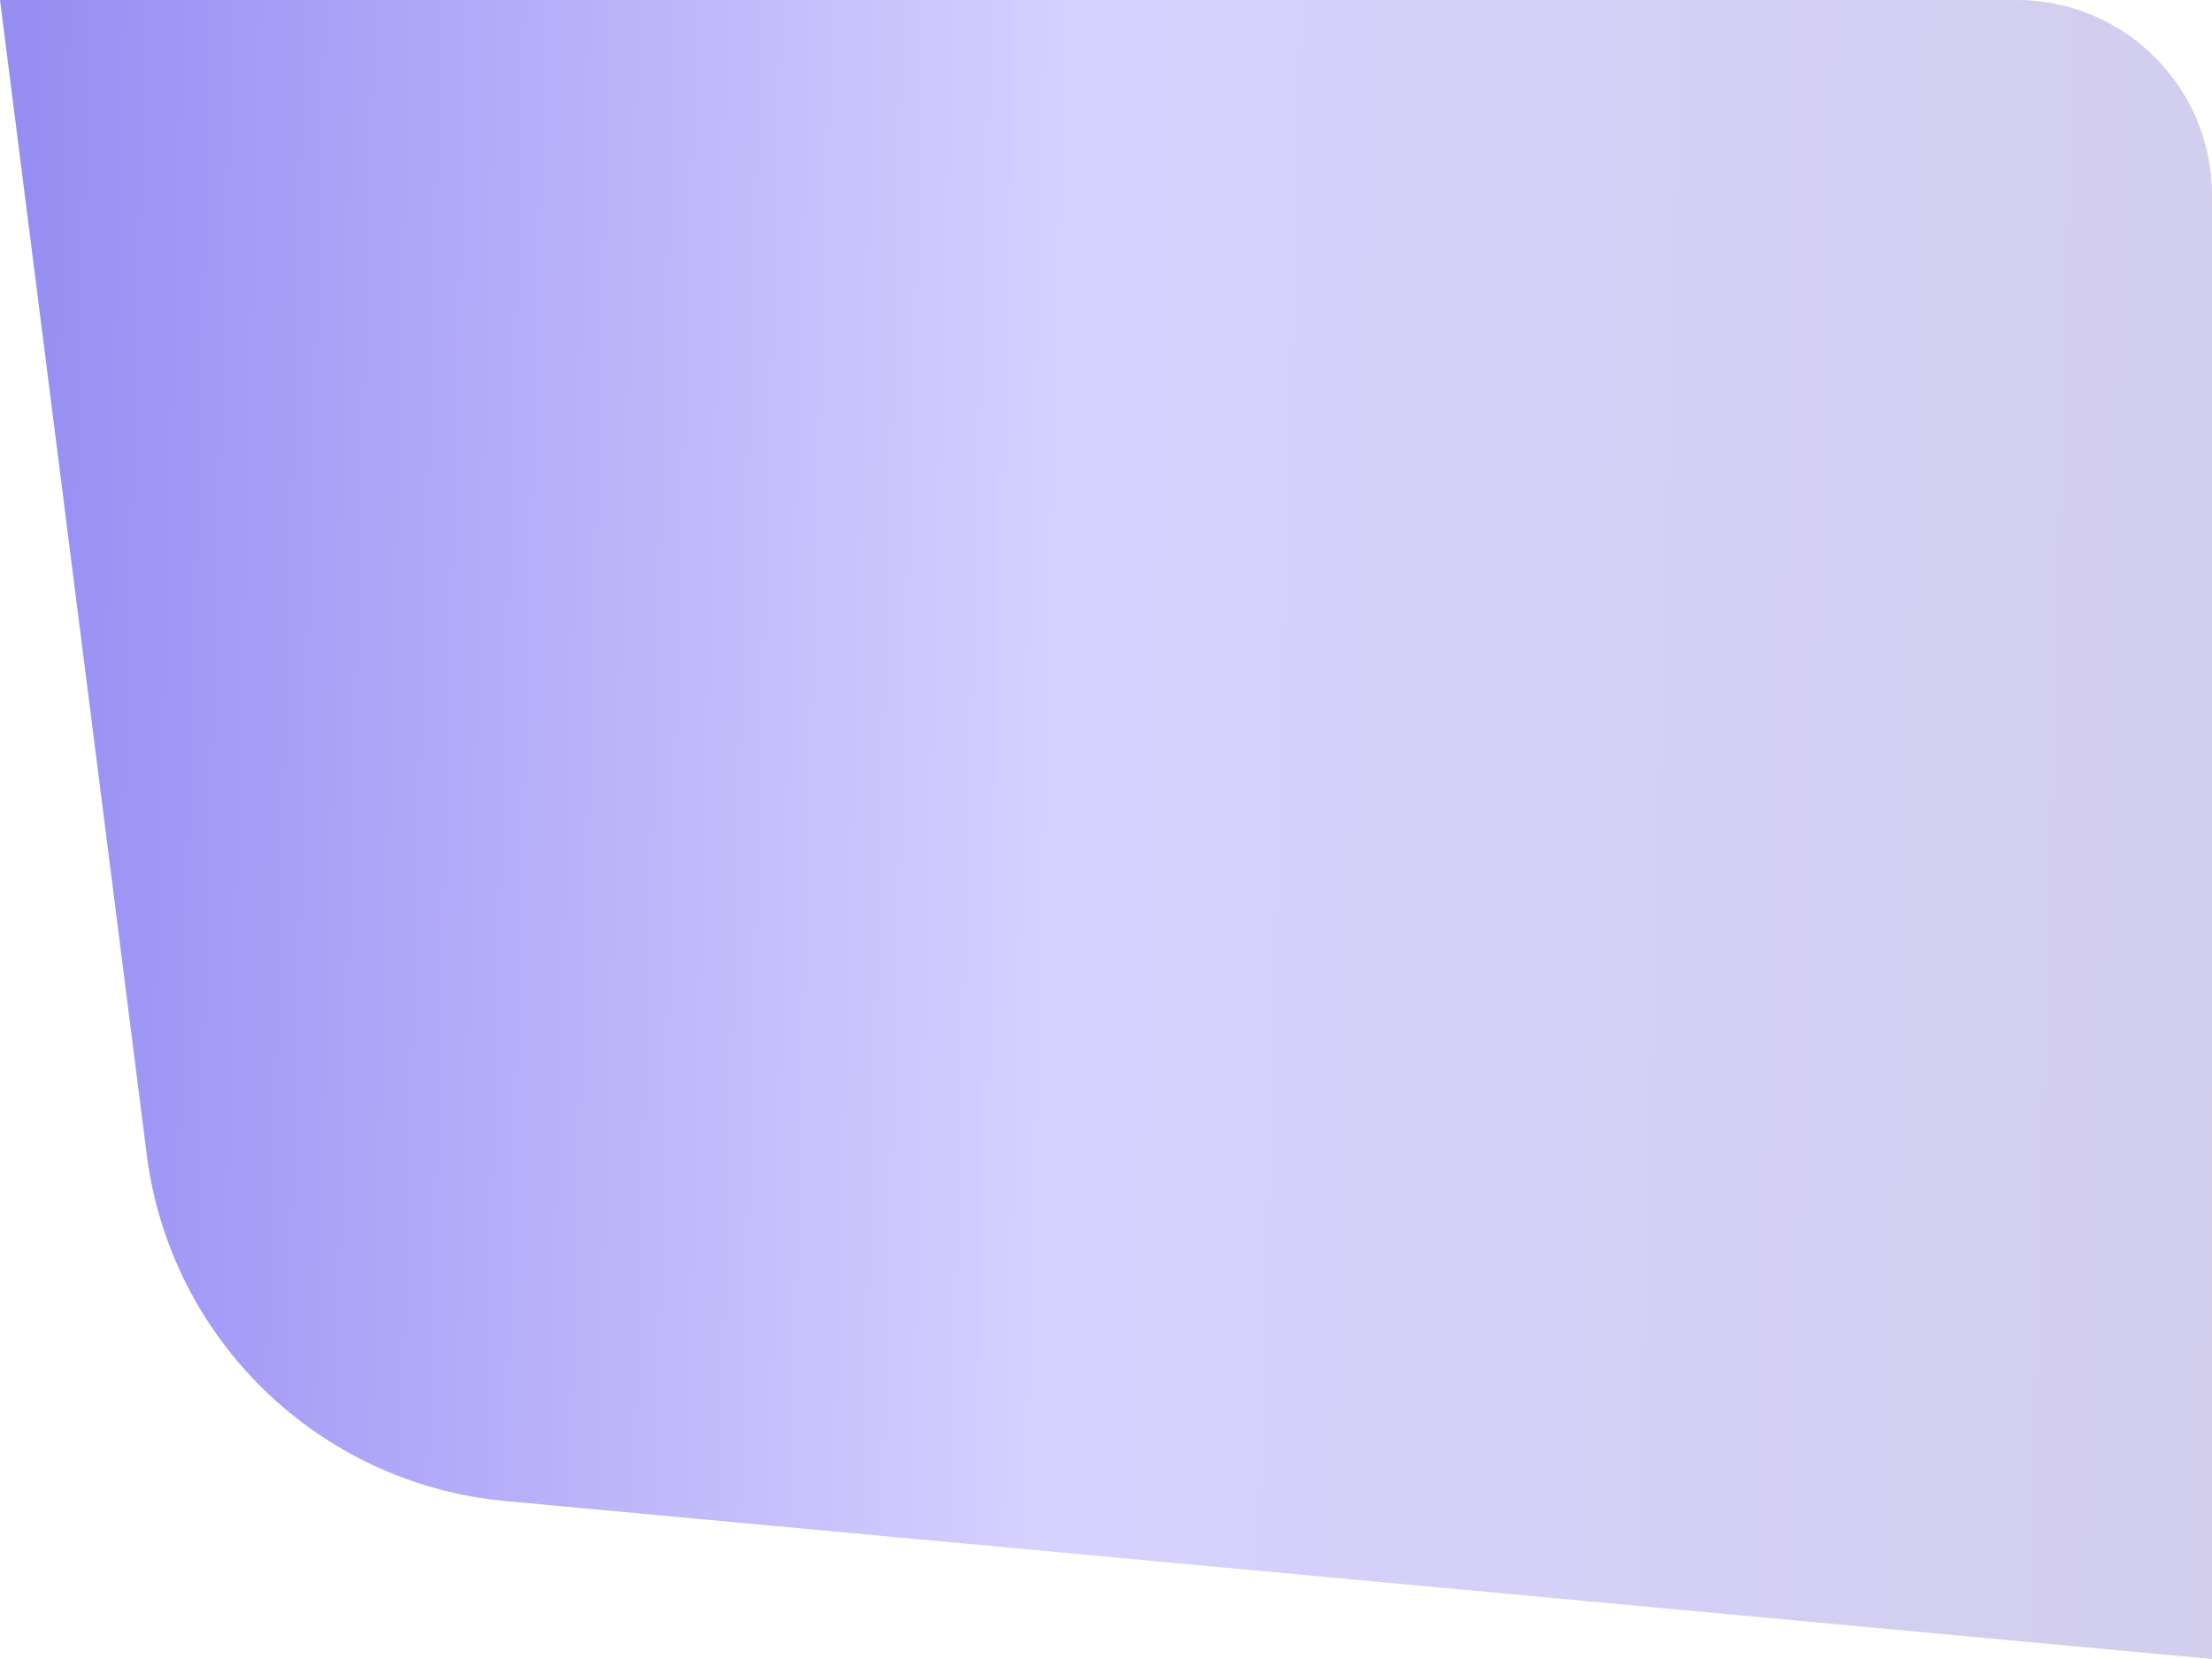
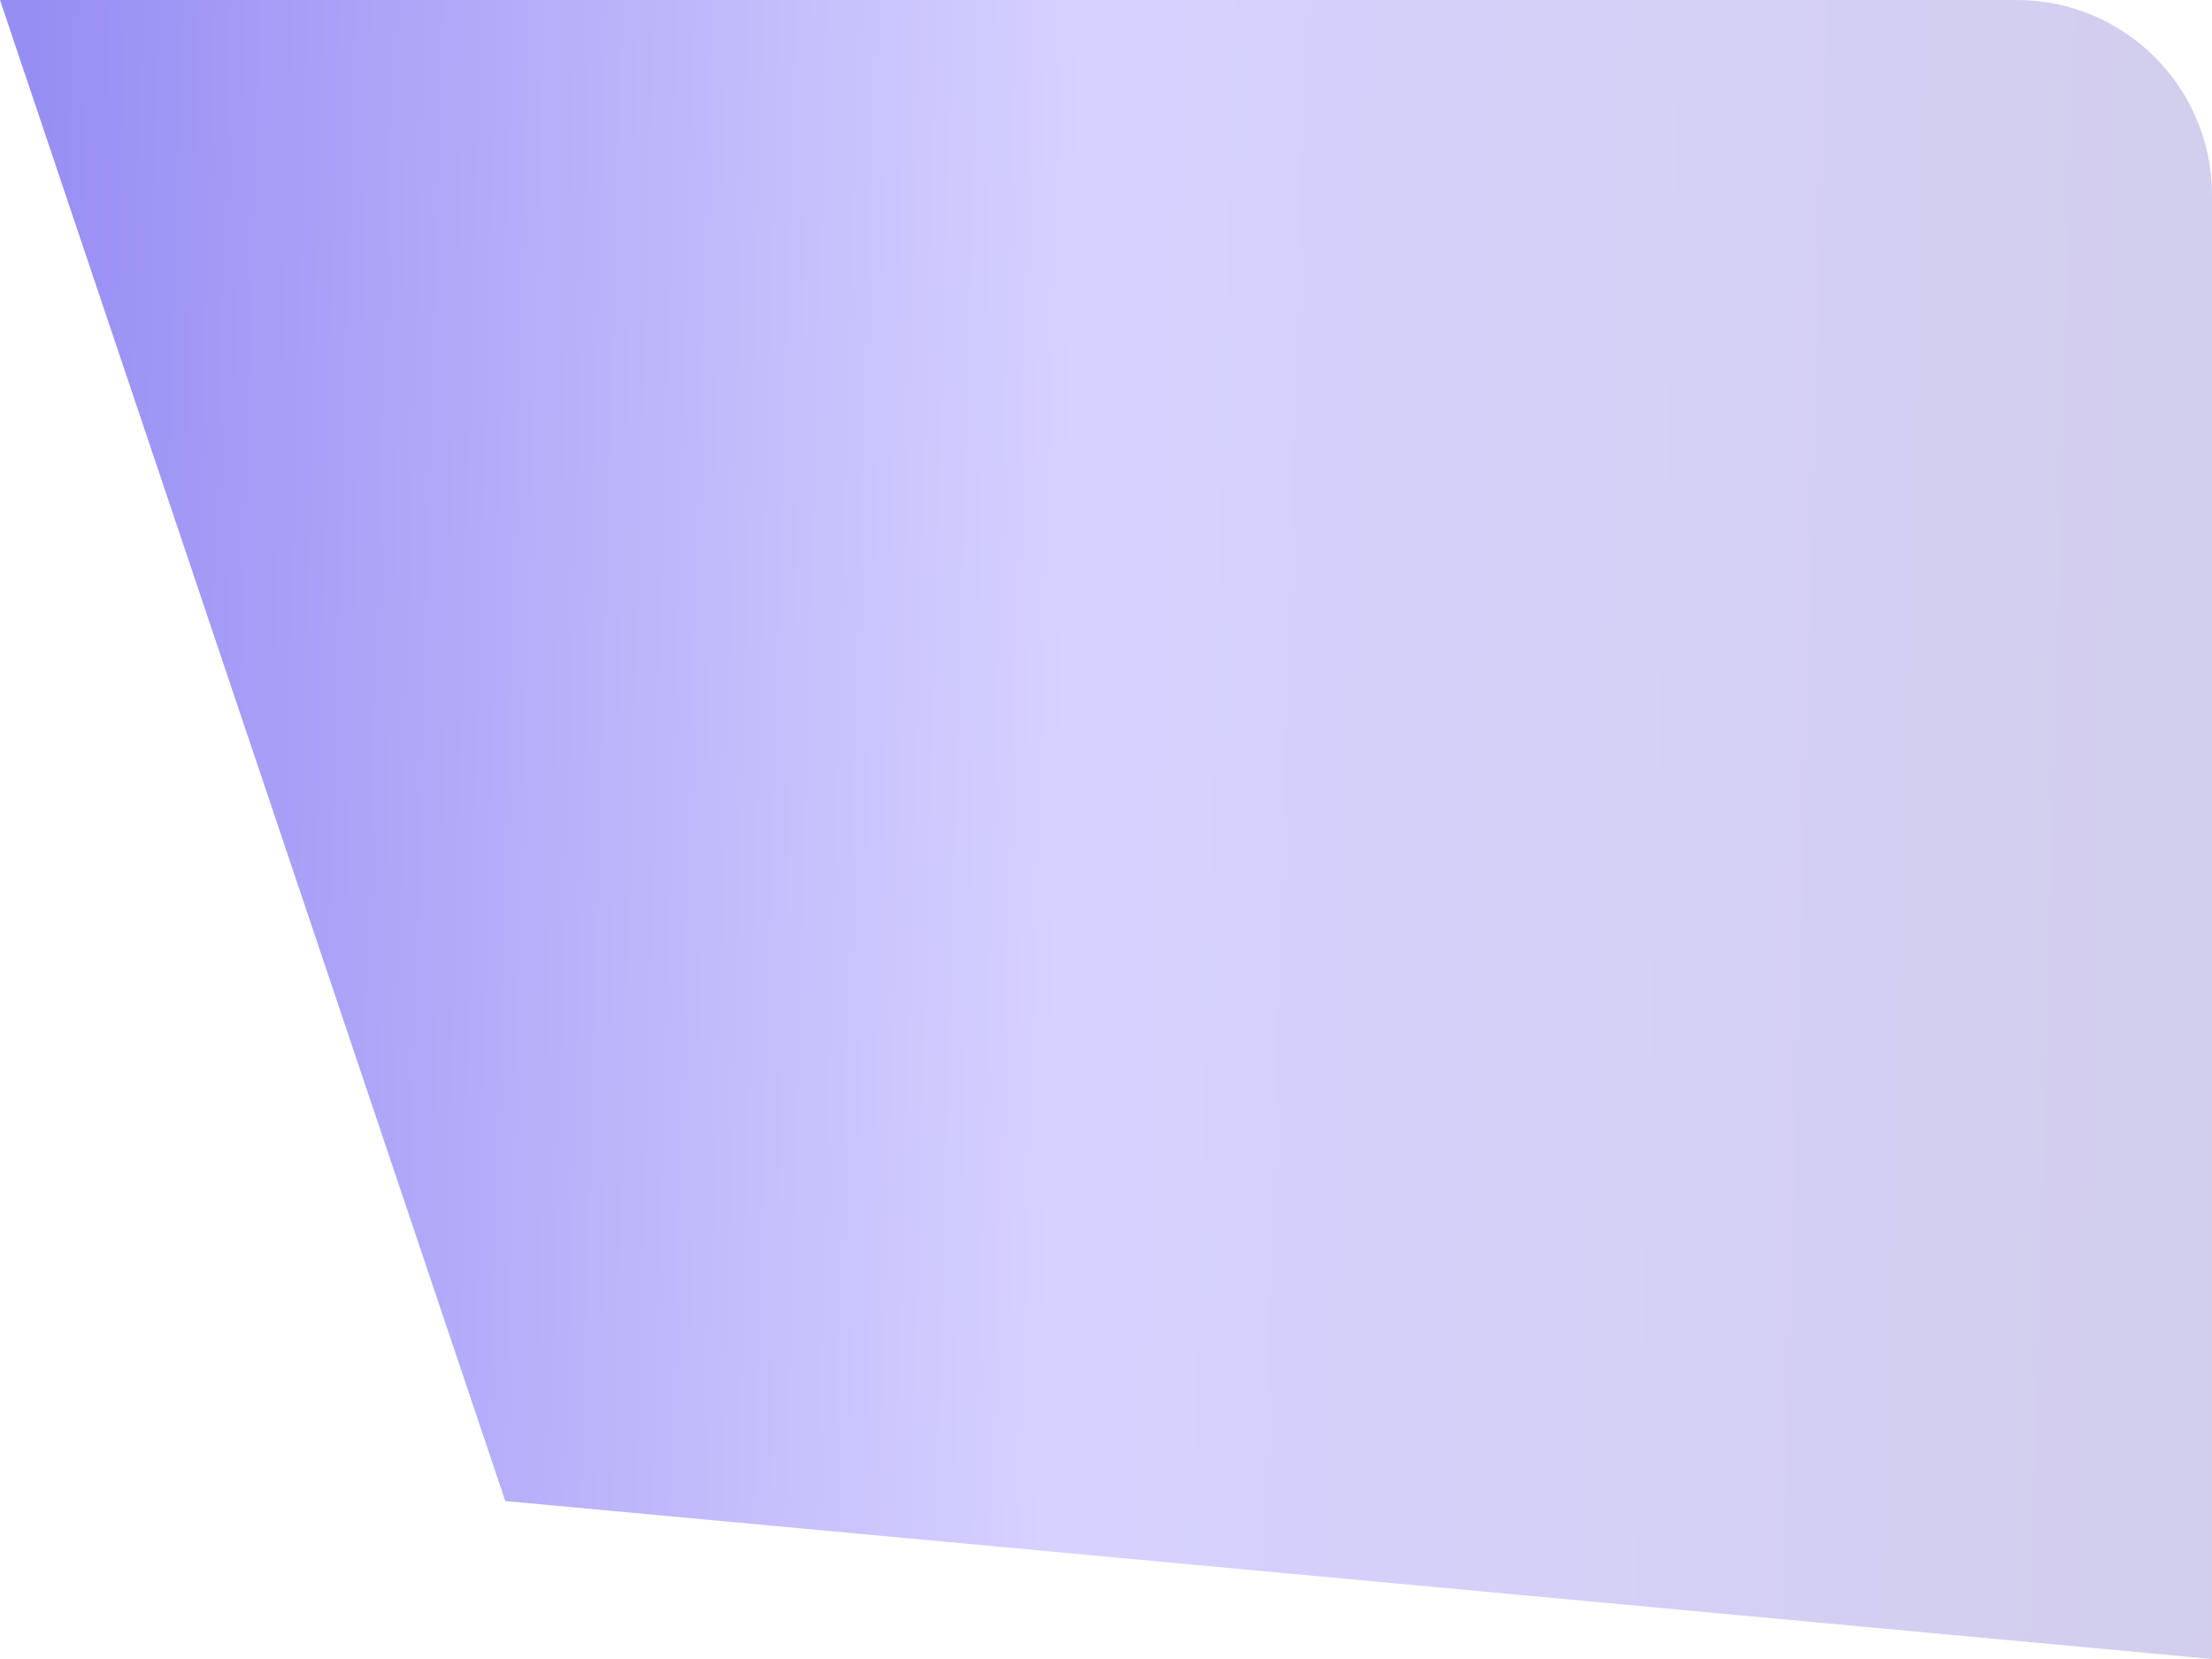
<svg xmlns="http://www.w3.org/2000/svg" width="816" height="612" viewBox="0 0 816 612" fill="none">
-   <path d="M0 0H744C783.764 0 816 32.236 816 72V612L186.405 553.729C117.801 547.379 62.811 494.235 54.125 425.887L0 0Z" fill="url(#paint0_linear_267_745)" />
+   <path d="M0 0H744C783.764 0 816 32.236 816 72V612L186.405 553.729L0 0Z" fill="url(#paint0_linear_267_745)" />
  <defs>
    <linearGradient id="paint0_linear_267_745" x1="-8.92669e-06" y1="232.56" x2="831.444" y2="255.61" gradientUnits="userSpaceOnUse">
      <stop stop-color="#968DF3" />
      <stop offset="0.474" stop-color="#D6D1FF" />
      <stop offset="1" stop-color="#D2CEEC" />
    </linearGradient>
  </defs>
</svg>